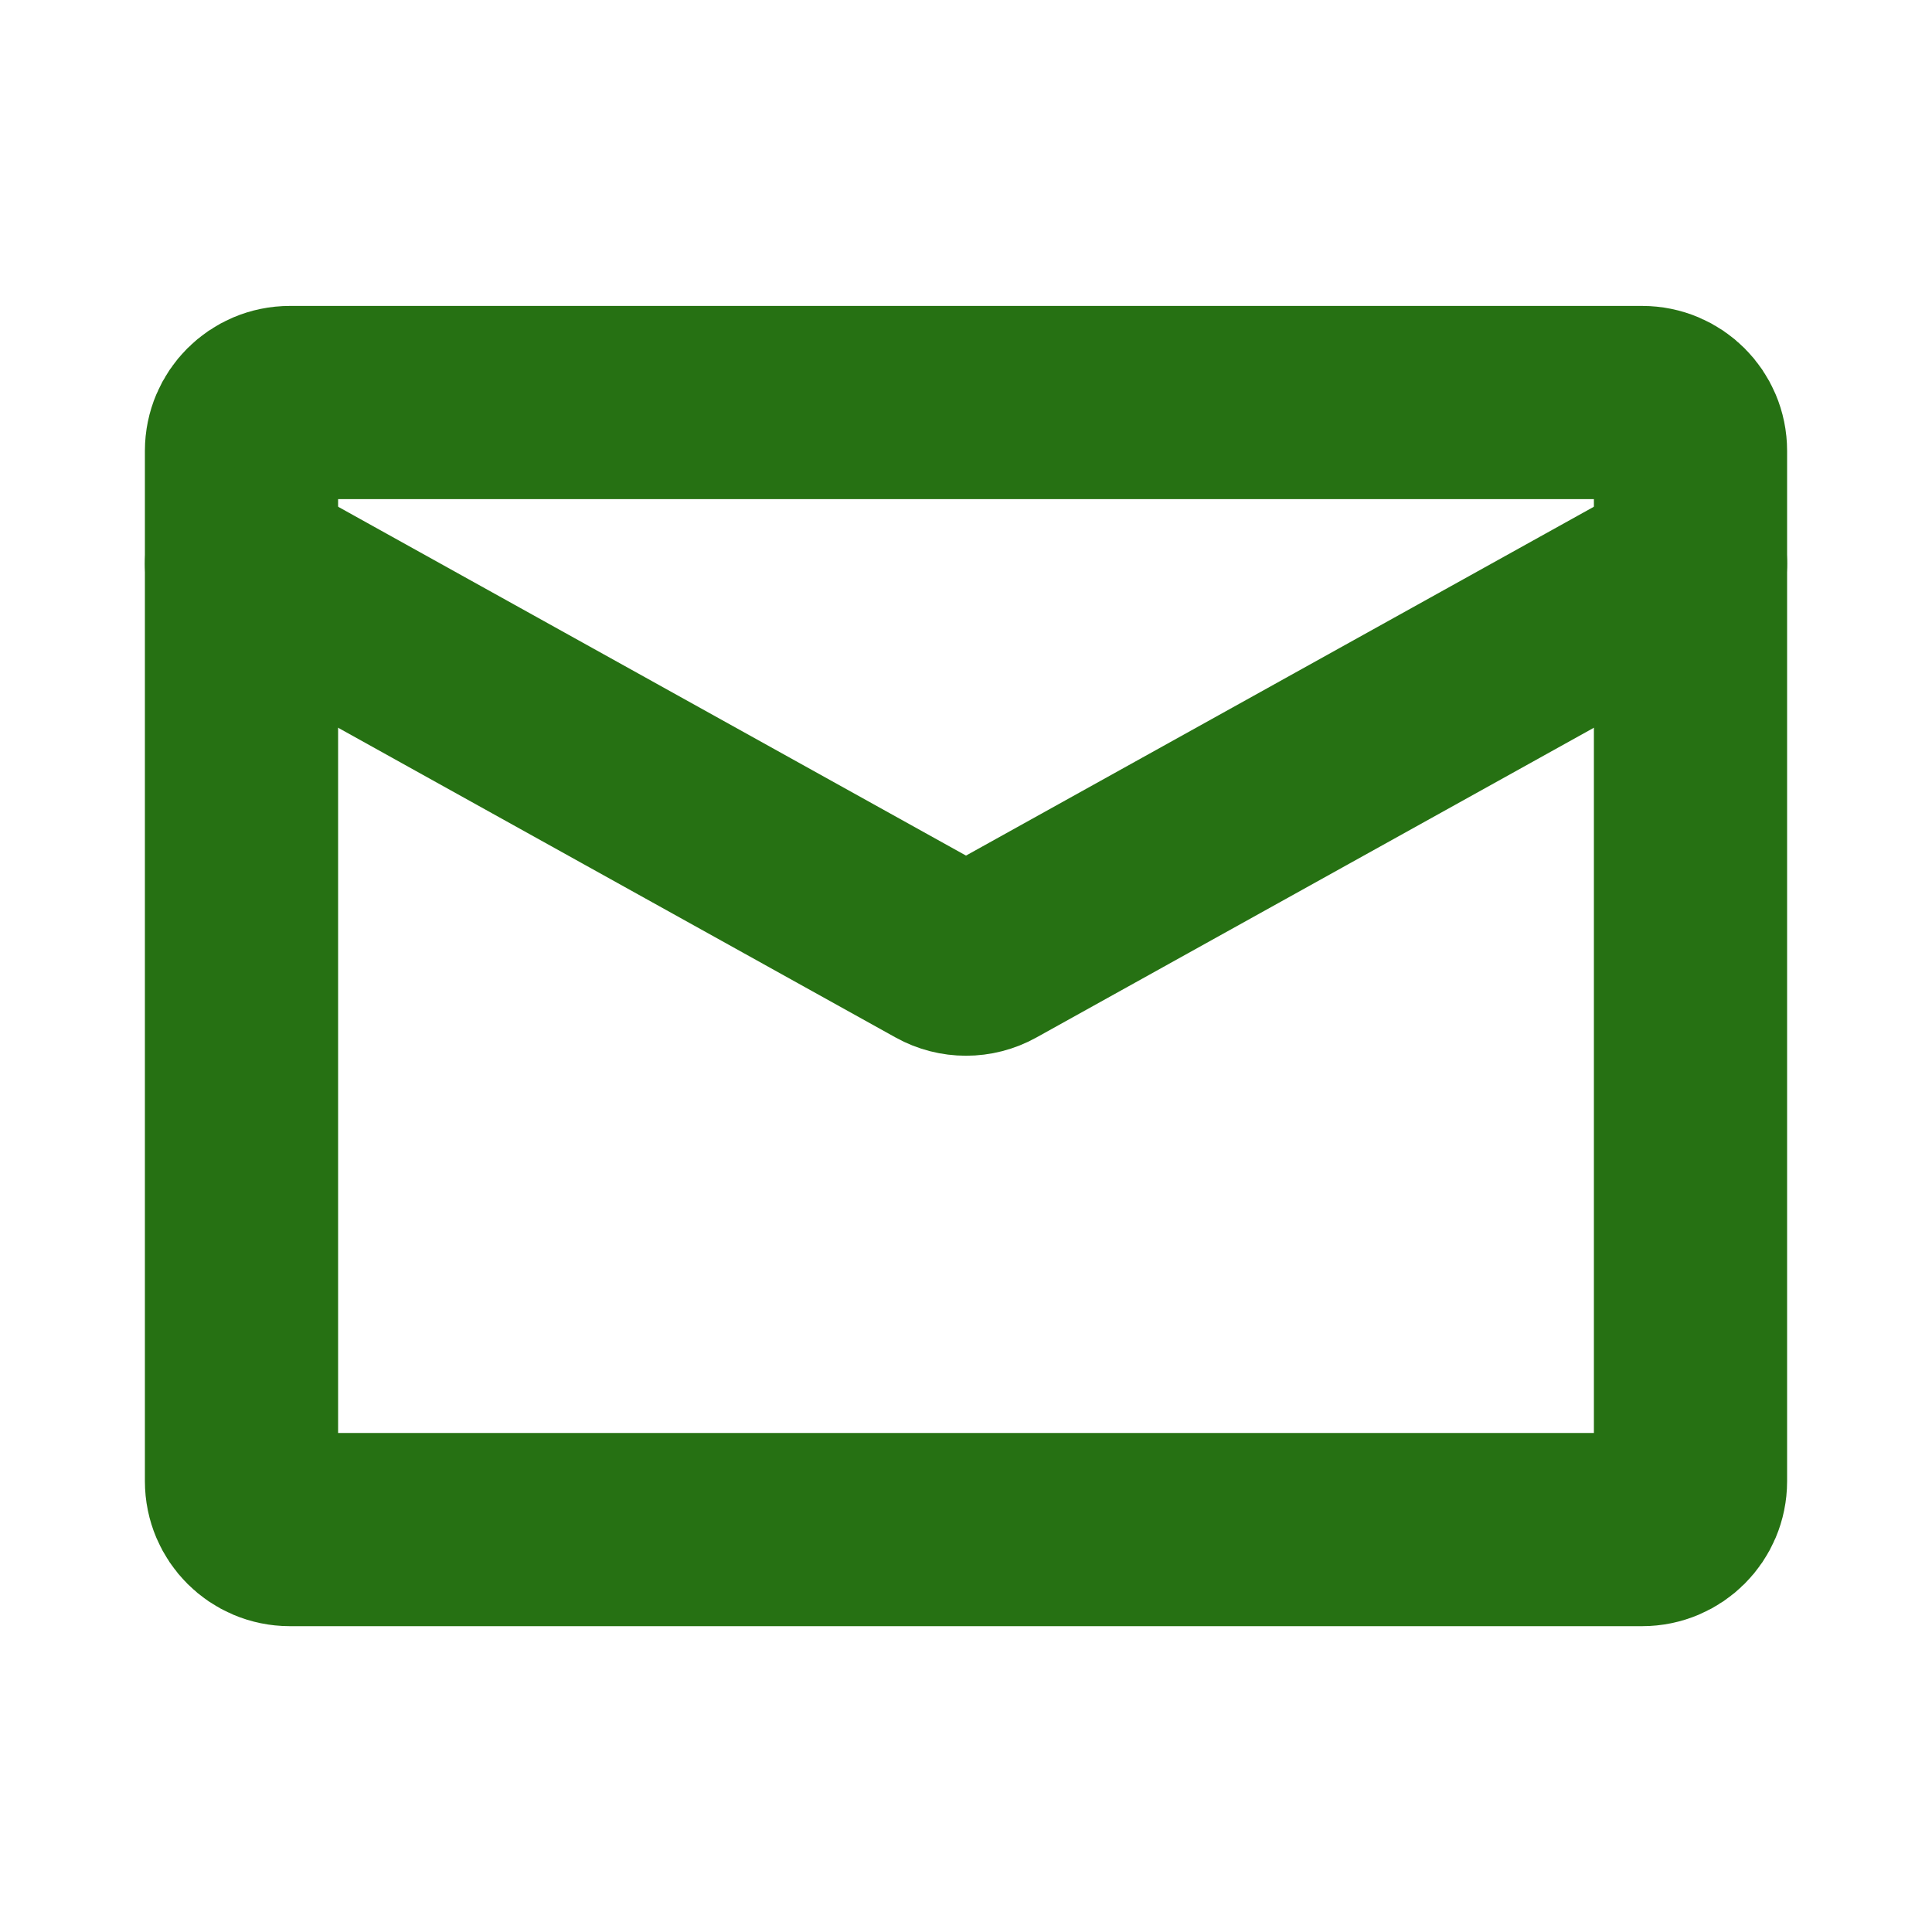
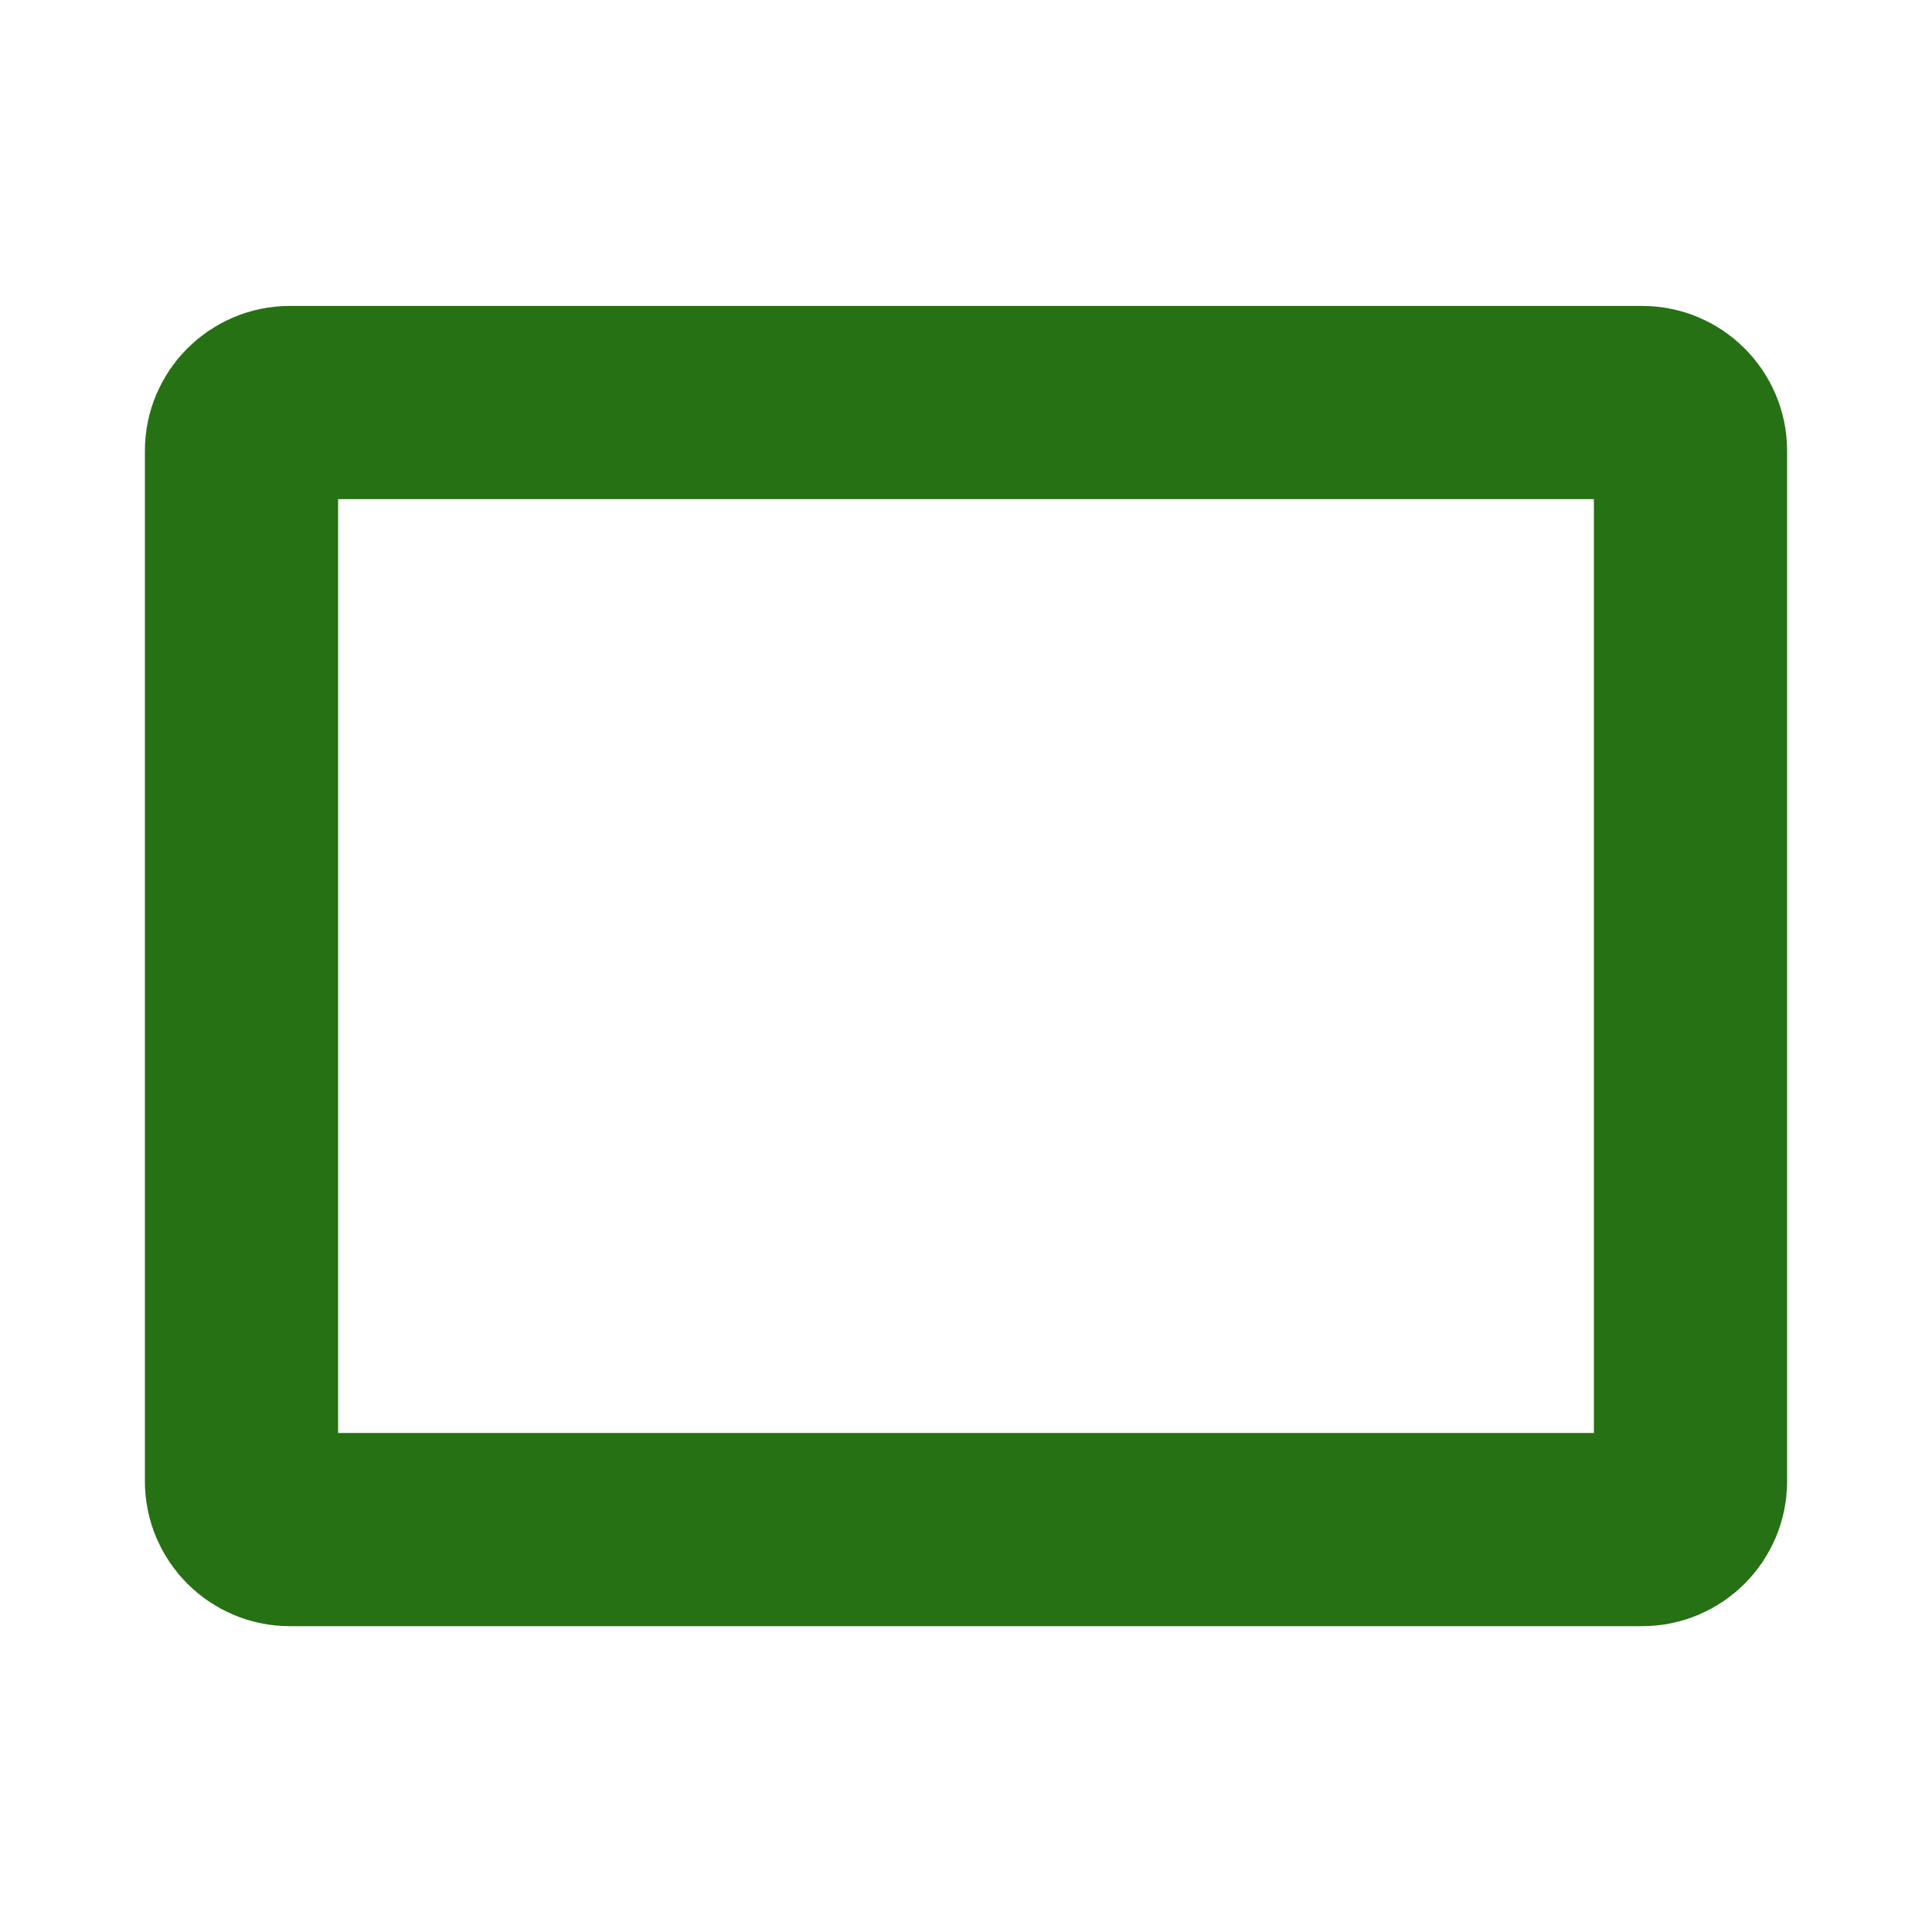
<svg xmlns="http://www.w3.org/2000/svg" width="20" height="20" viewBox="0 0 20 20" fill="none">
  <path fill-rule="evenodd" clip-rule="evenodd" d="M2.5 4.667C2.5 4.391 2.724 4.167 3 4.167H17C17.276 4.167 17.5 4.391 17.5 4.667V15.334C17.5 15.61 17.276 15.834 17 15.834H3C2.724 15.834 2.5 15.61 2.5 15.334V4.667Z" stroke="#267113" stroke-width="2" stroke-linecap="round" />
-   <path d="M2.5 5.834L9.757 9.866C9.908 9.95 10.092 9.95 10.243 9.866L17.5 5.834" stroke="#267113" stroke-width="2" stroke-linecap="round" />
</svg>